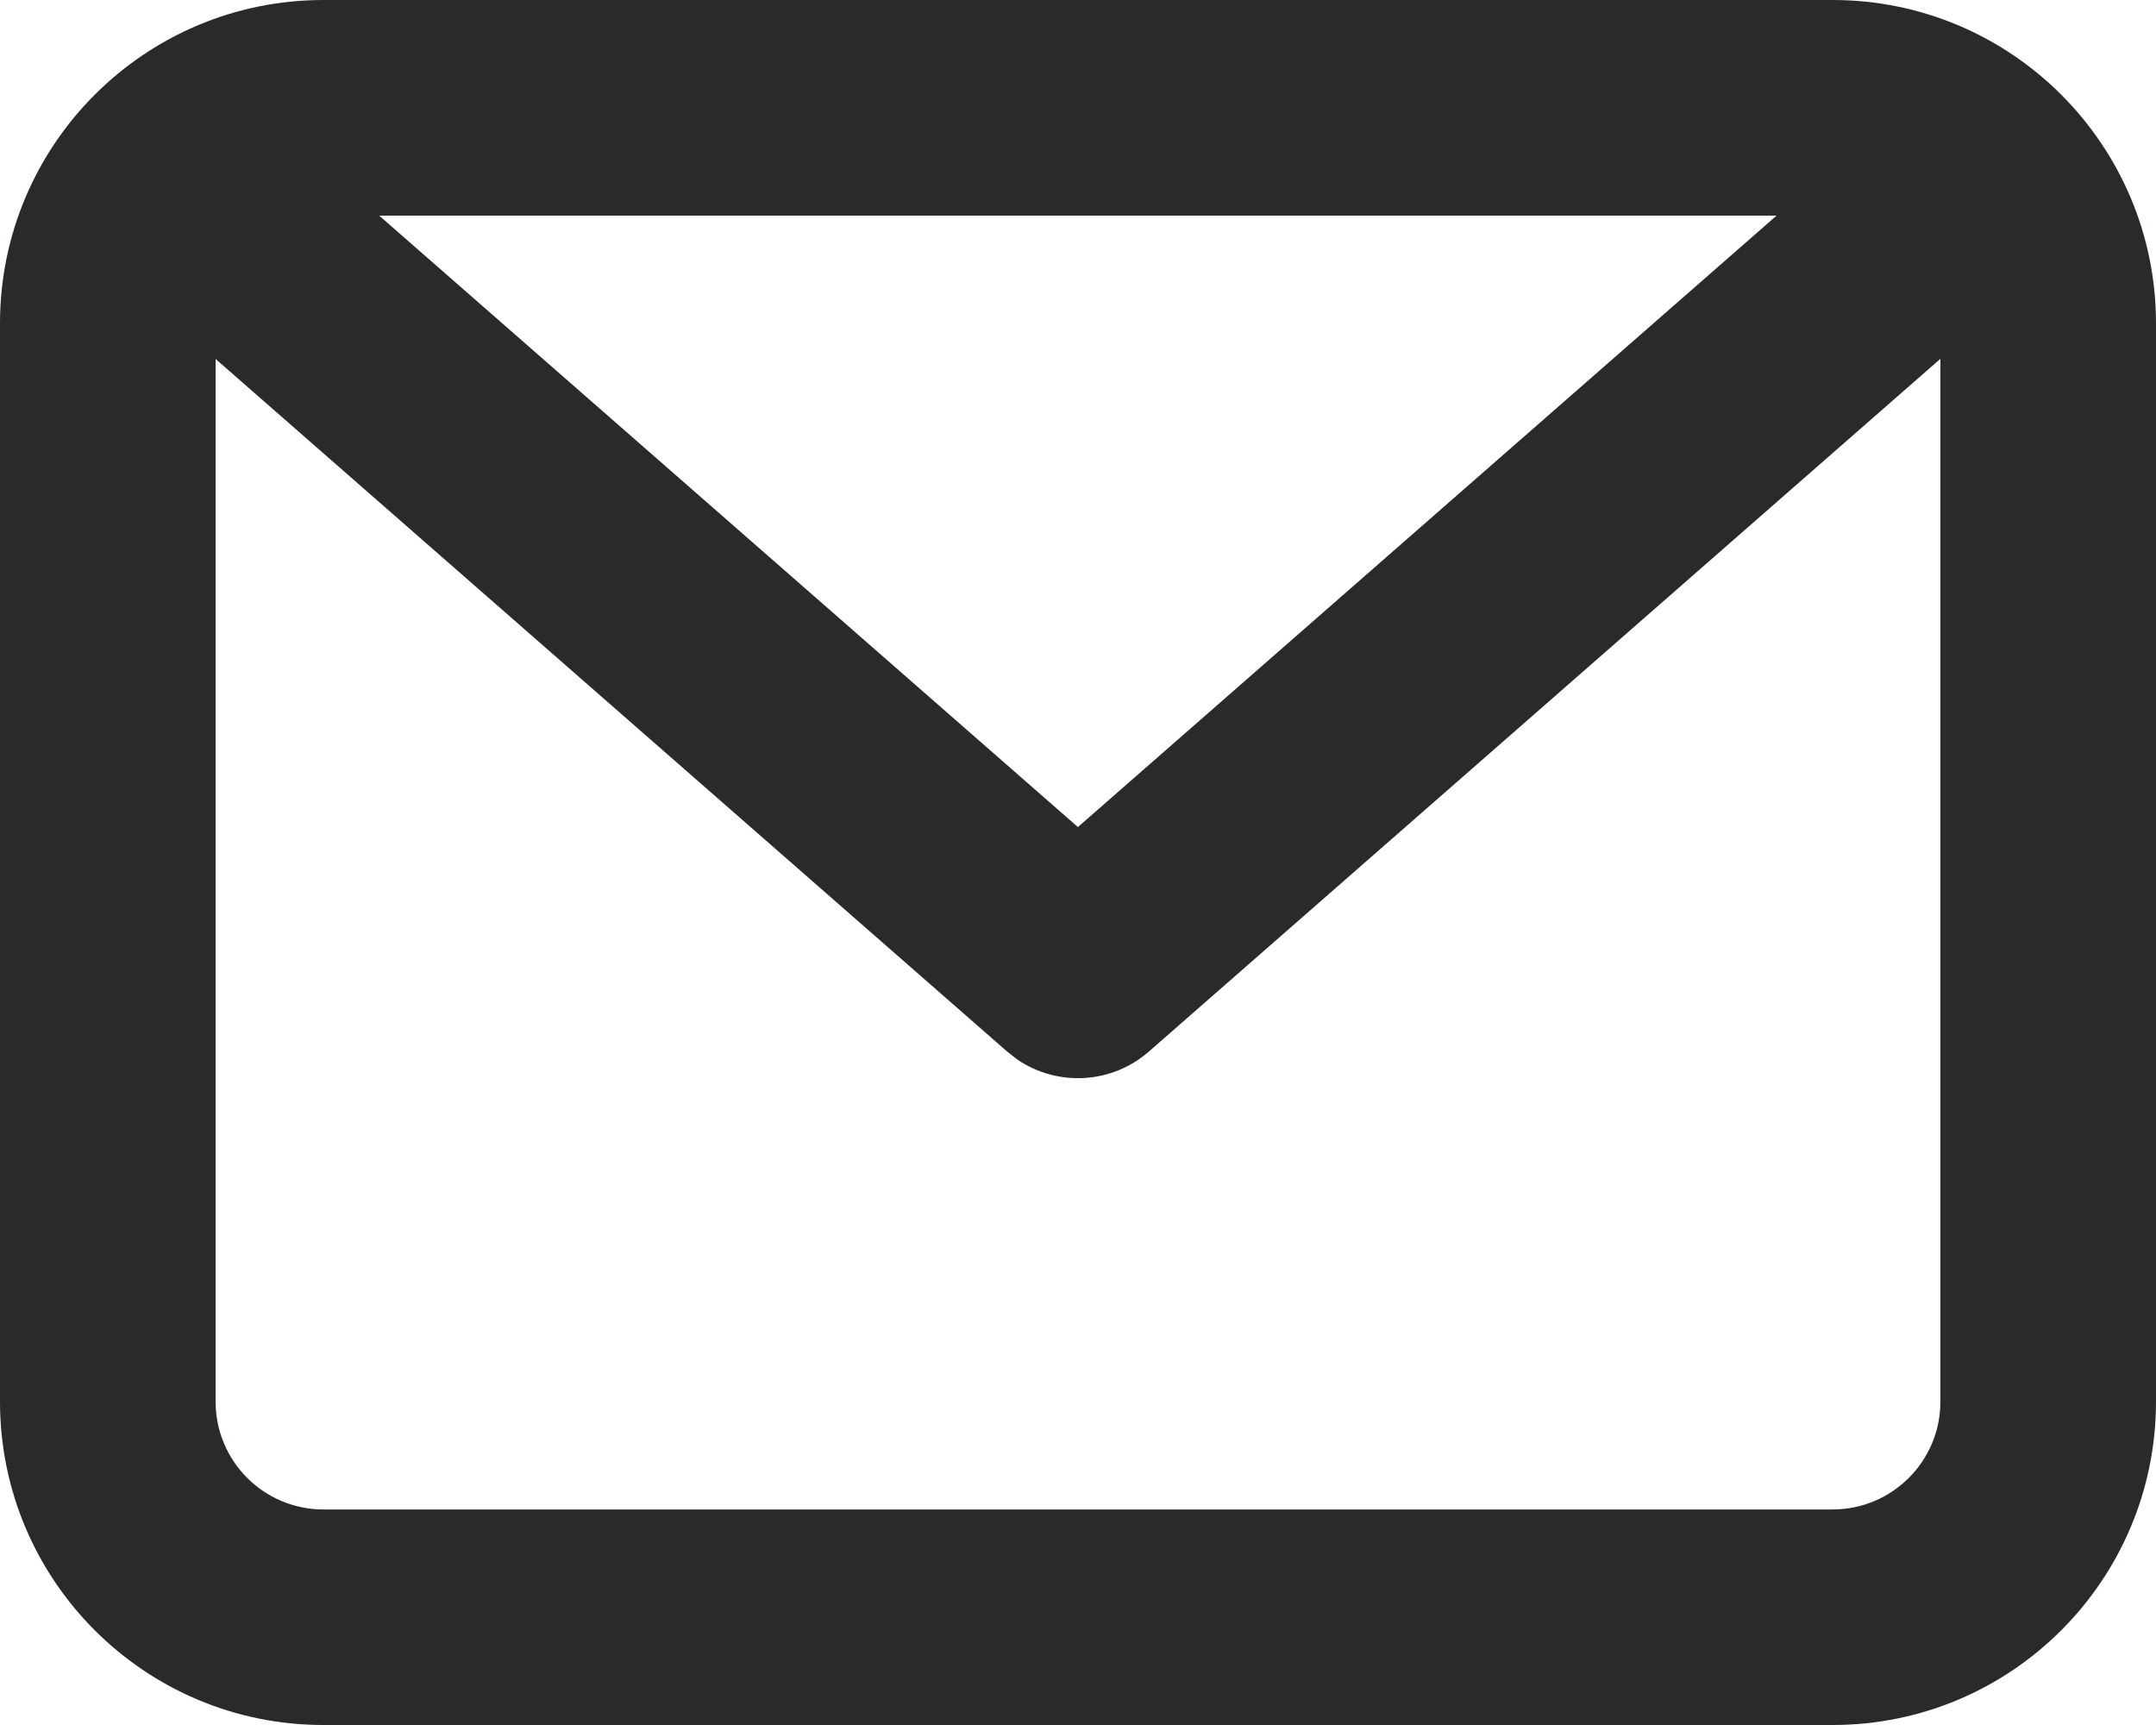
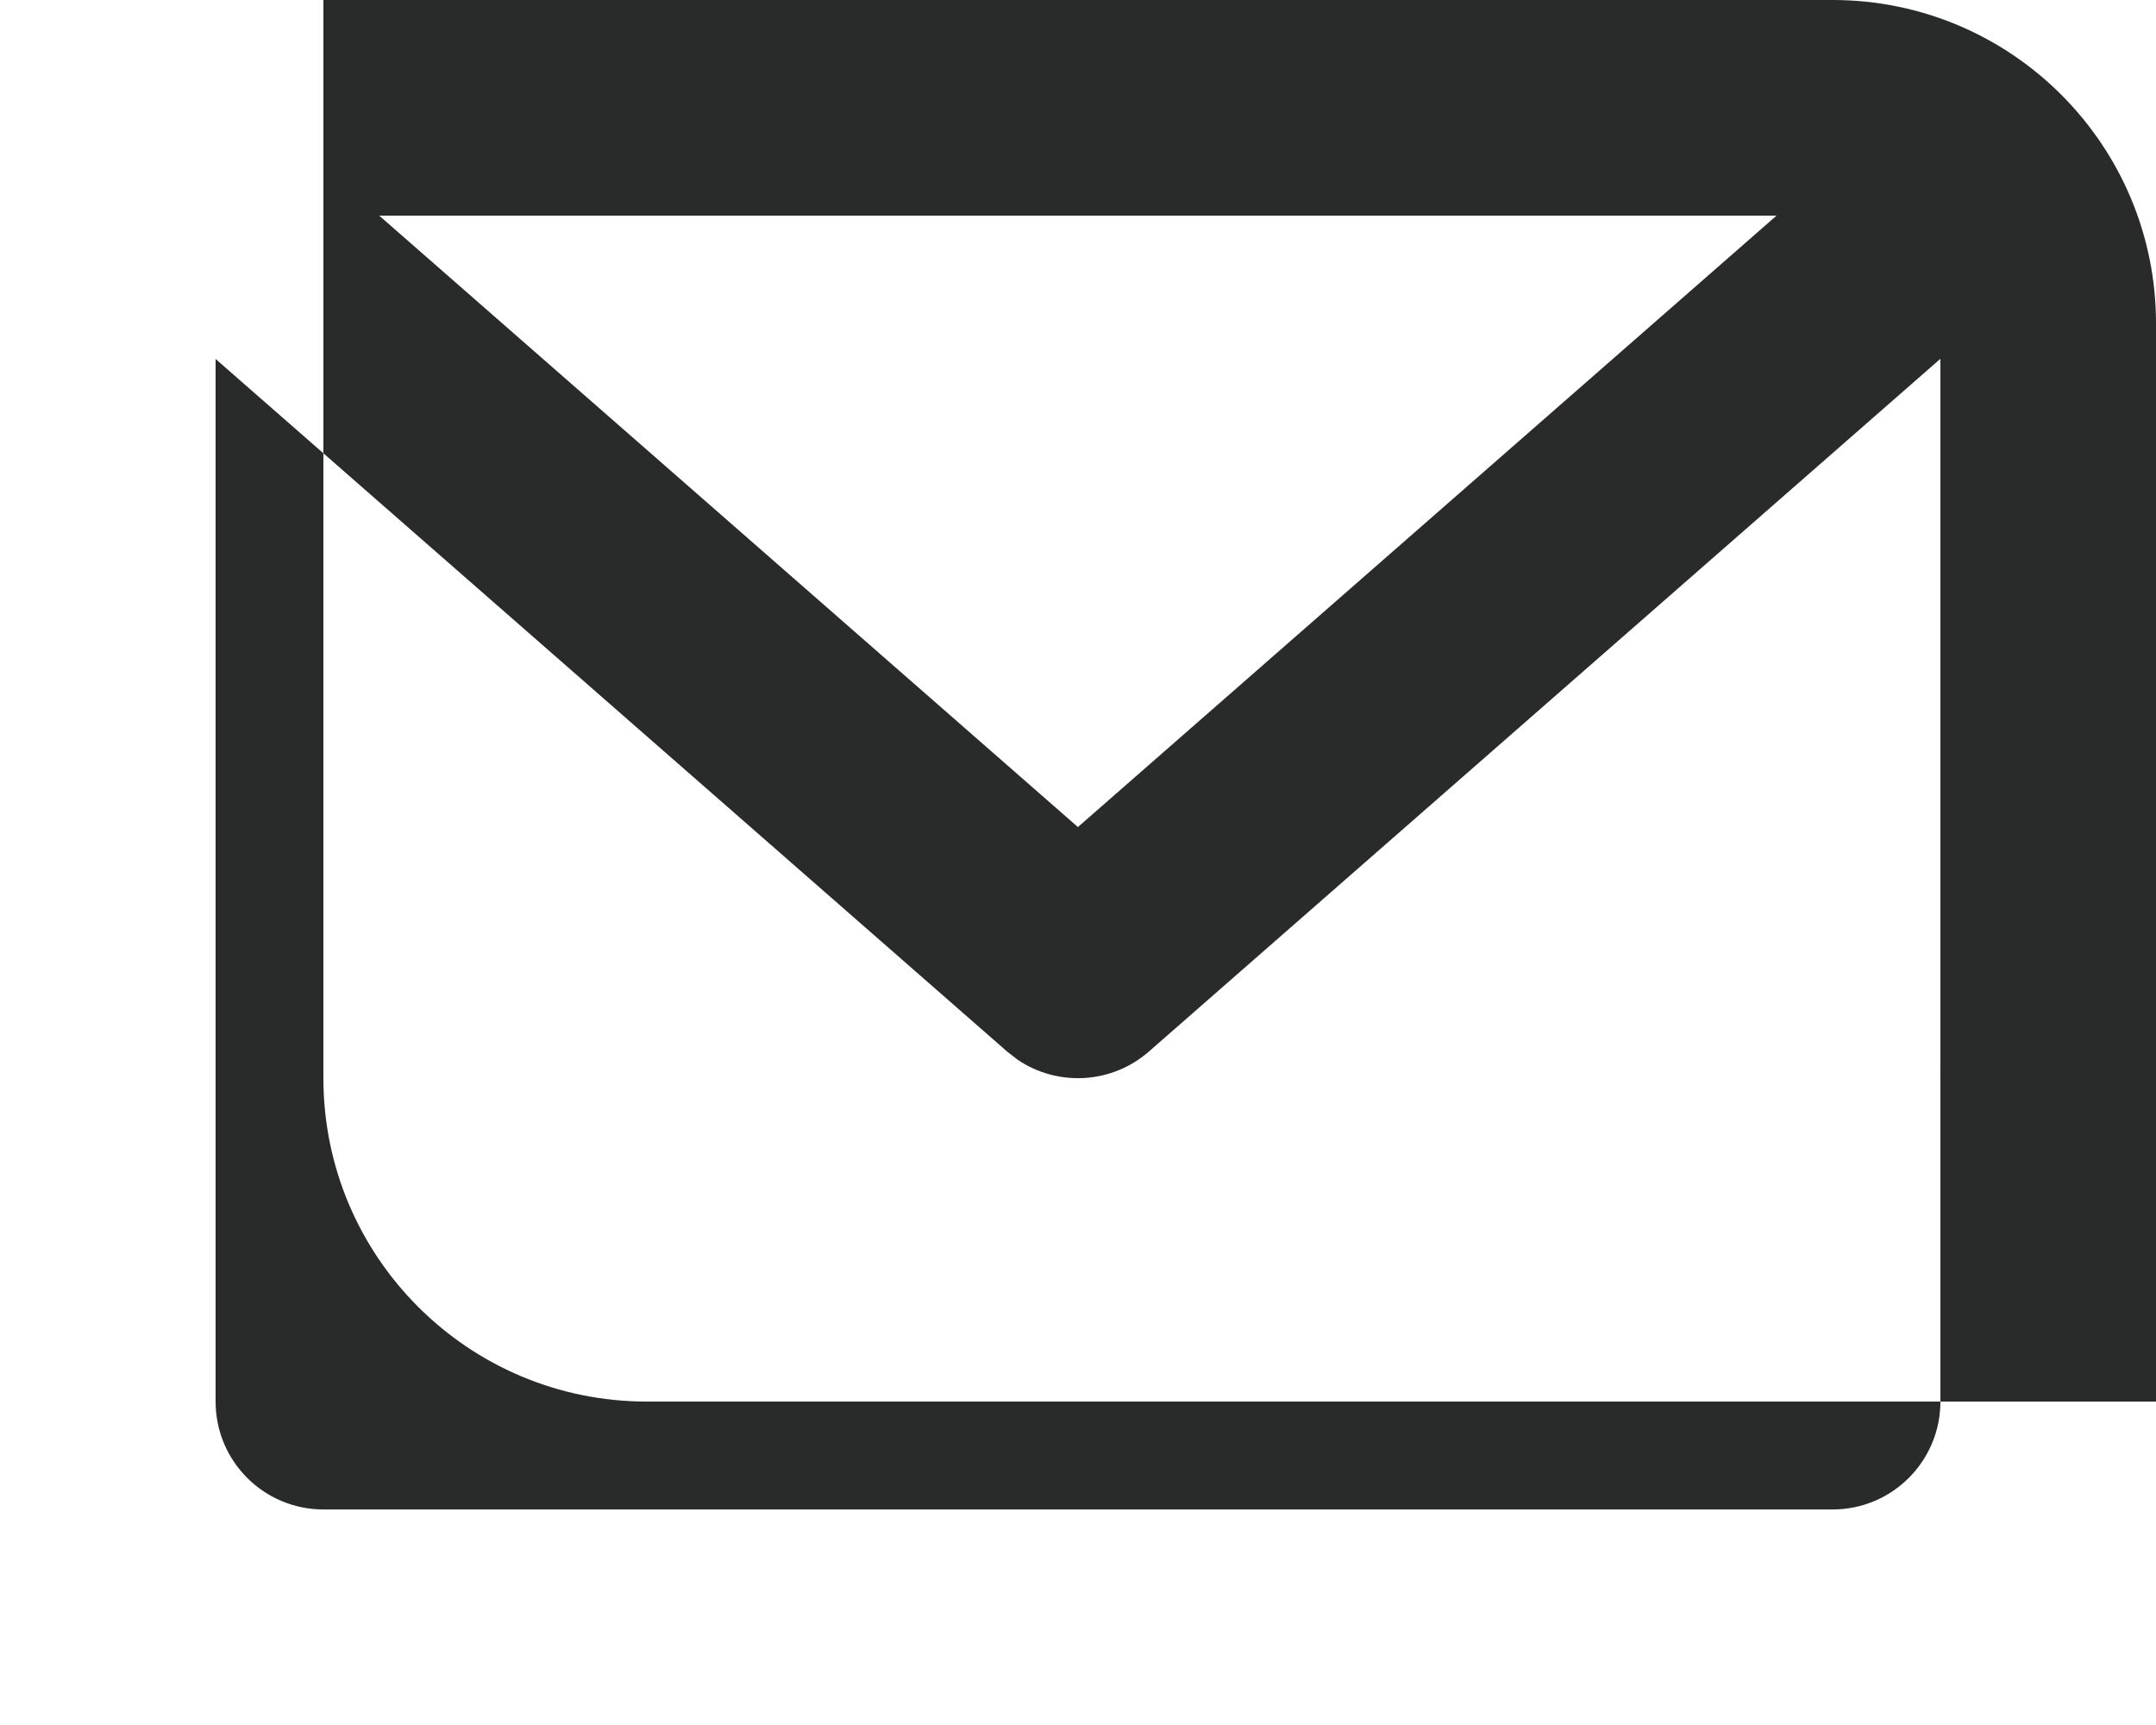
<svg xmlns="http://www.w3.org/2000/svg" version="1.2" overflow="visible" preserveAspectRatio="none" viewBox="0 0 25 20" width="25" height="20">
  <g transform="translate(0, 0)">
    <g transform="translate(0, 0) rotate(0)">
-       <path style="stroke-width: 0; stroke-linecap: butt; stroke-linejoin: miter; fill: rgb(40, 43, 41);" d="M21.25,0c2.071,0 3.75,1.679 3.75,3.75v12.5c0,2.071 -1.679,3.75 -3.75,3.75h-17.5c-2.071,0 -3.75,-1.679 -3.75,-3.75v-12.5c0,-2.071 1.679,-3.75 3.75,-3.75zM22.5,4.16l-9.177,8.031c-0.432,0.378 -1.059,0.41 -1.524,0.095l-0.122,-0.095l-9.177,-8.029v12.089c0,0.69 0.56,1.25 1.25,1.25h17.5c0.69,0 1.25,-0.56 1.25,-1.25zM20.6,2.5h-16.203l8.102,7.089z" vector-effect="non-scaling-stroke" />
+       <path style="stroke-width: 0; stroke-linecap: butt; stroke-linejoin: miter; fill: rgb(40, 43, 41);" d="M21.25,0c2.071,0 3.75,1.679 3.75,3.75v12.5h-17.5c-2.071,0 -3.75,-1.679 -3.75,-3.75v-12.5c0,-2.071 1.679,-3.75 3.75,-3.75zM22.5,4.16l-9.177,8.031c-0.432,0.378 -1.059,0.41 -1.524,0.095l-0.122,-0.095l-9.177,-8.029v12.089c0,0.69 0.56,1.25 1.25,1.25h17.5c0.69,0 1.25,-0.56 1.25,-1.25zM20.6,2.5h-16.203l8.102,7.089z" vector-effect="non-scaling-stroke" />
    </g>
    <defs>
-       <path id="path-1694679432311293" d="M21.25,0c2.071,0 3.75,1.679 3.75,3.75v12.5c0,2.071 -1.679,3.75 -3.75,3.75h-17.5c-2.071,0 -3.75,-1.679 -3.75,-3.75v-12.5c0,-2.071 1.679,-3.75 3.75,-3.75zM22.5,4.16l-9.177,8.031c-0.432,0.378 -1.059,0.41 -1.524,0.095l-0.122,-0.095l-9.177,-8.029v12.089c0,0.69 0.56,1.25 1.25,1.25h17.5c0.69,0 1.25,-0.56 1.25,-1.25zM20.6,2.5h-16.203l8.102,7.089z" vector-effect="non-scaling-stroke" />
-     </defs>
+       </defs>
  </g>
</svg>